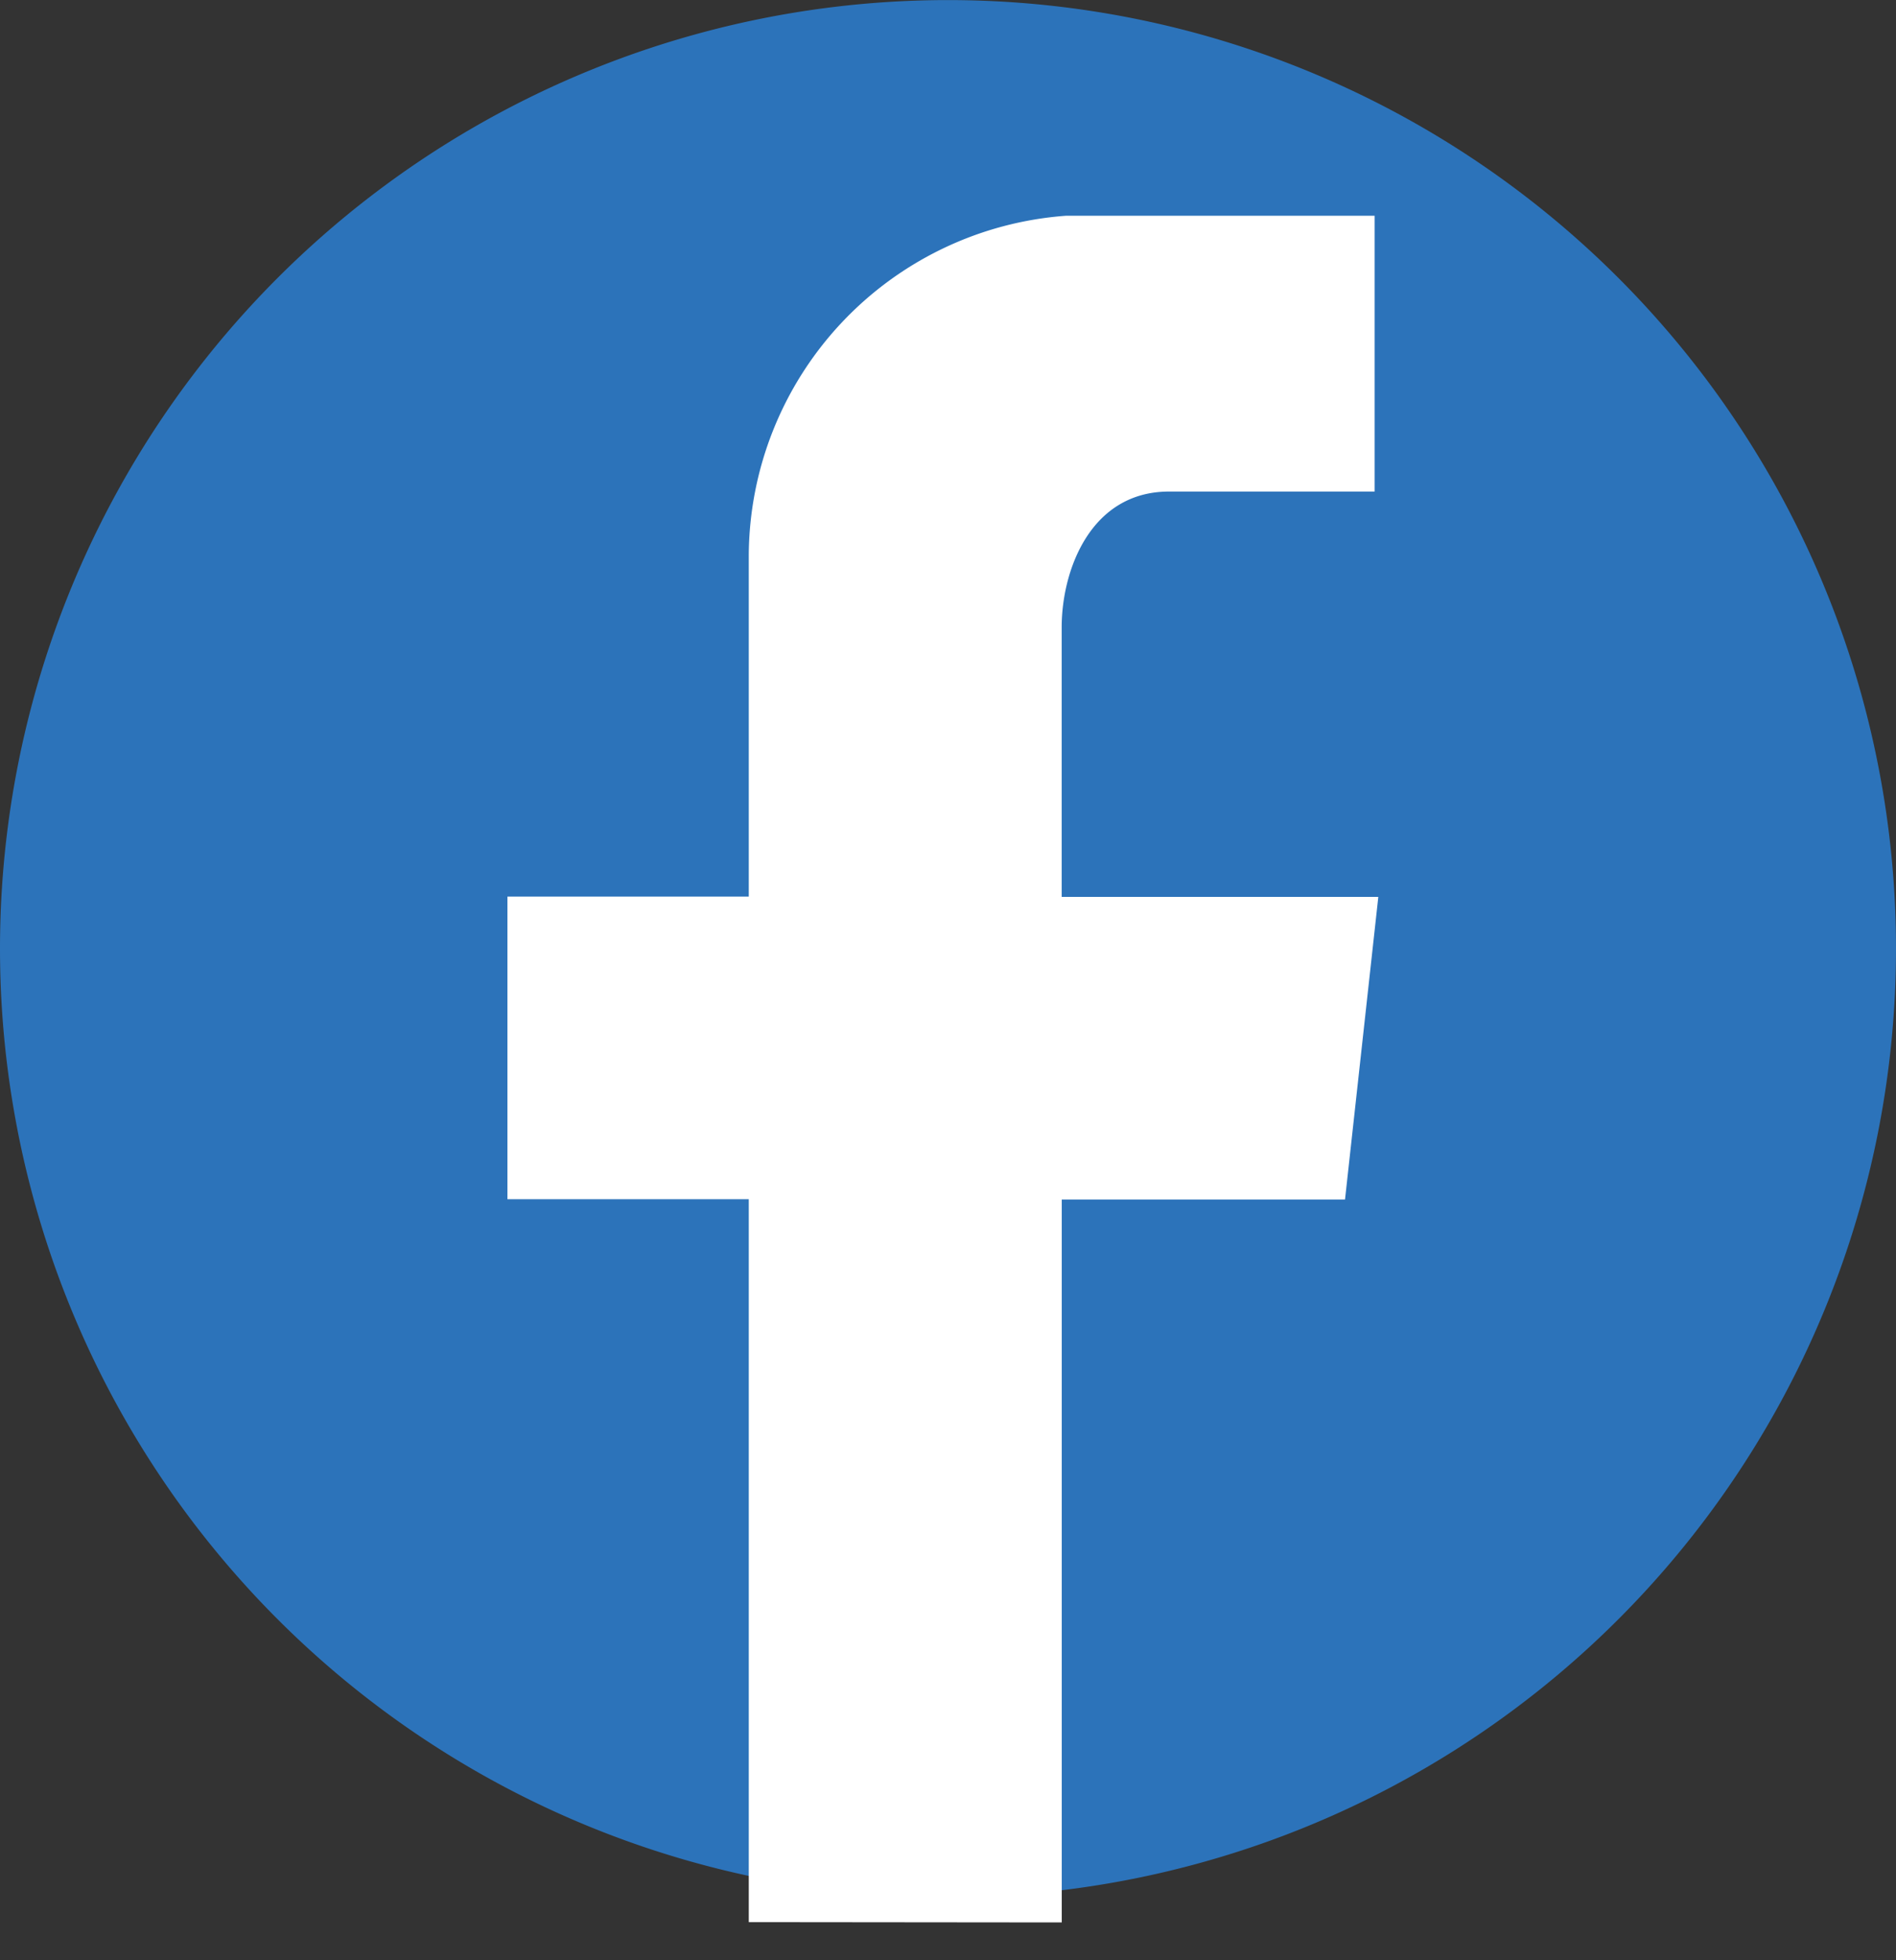
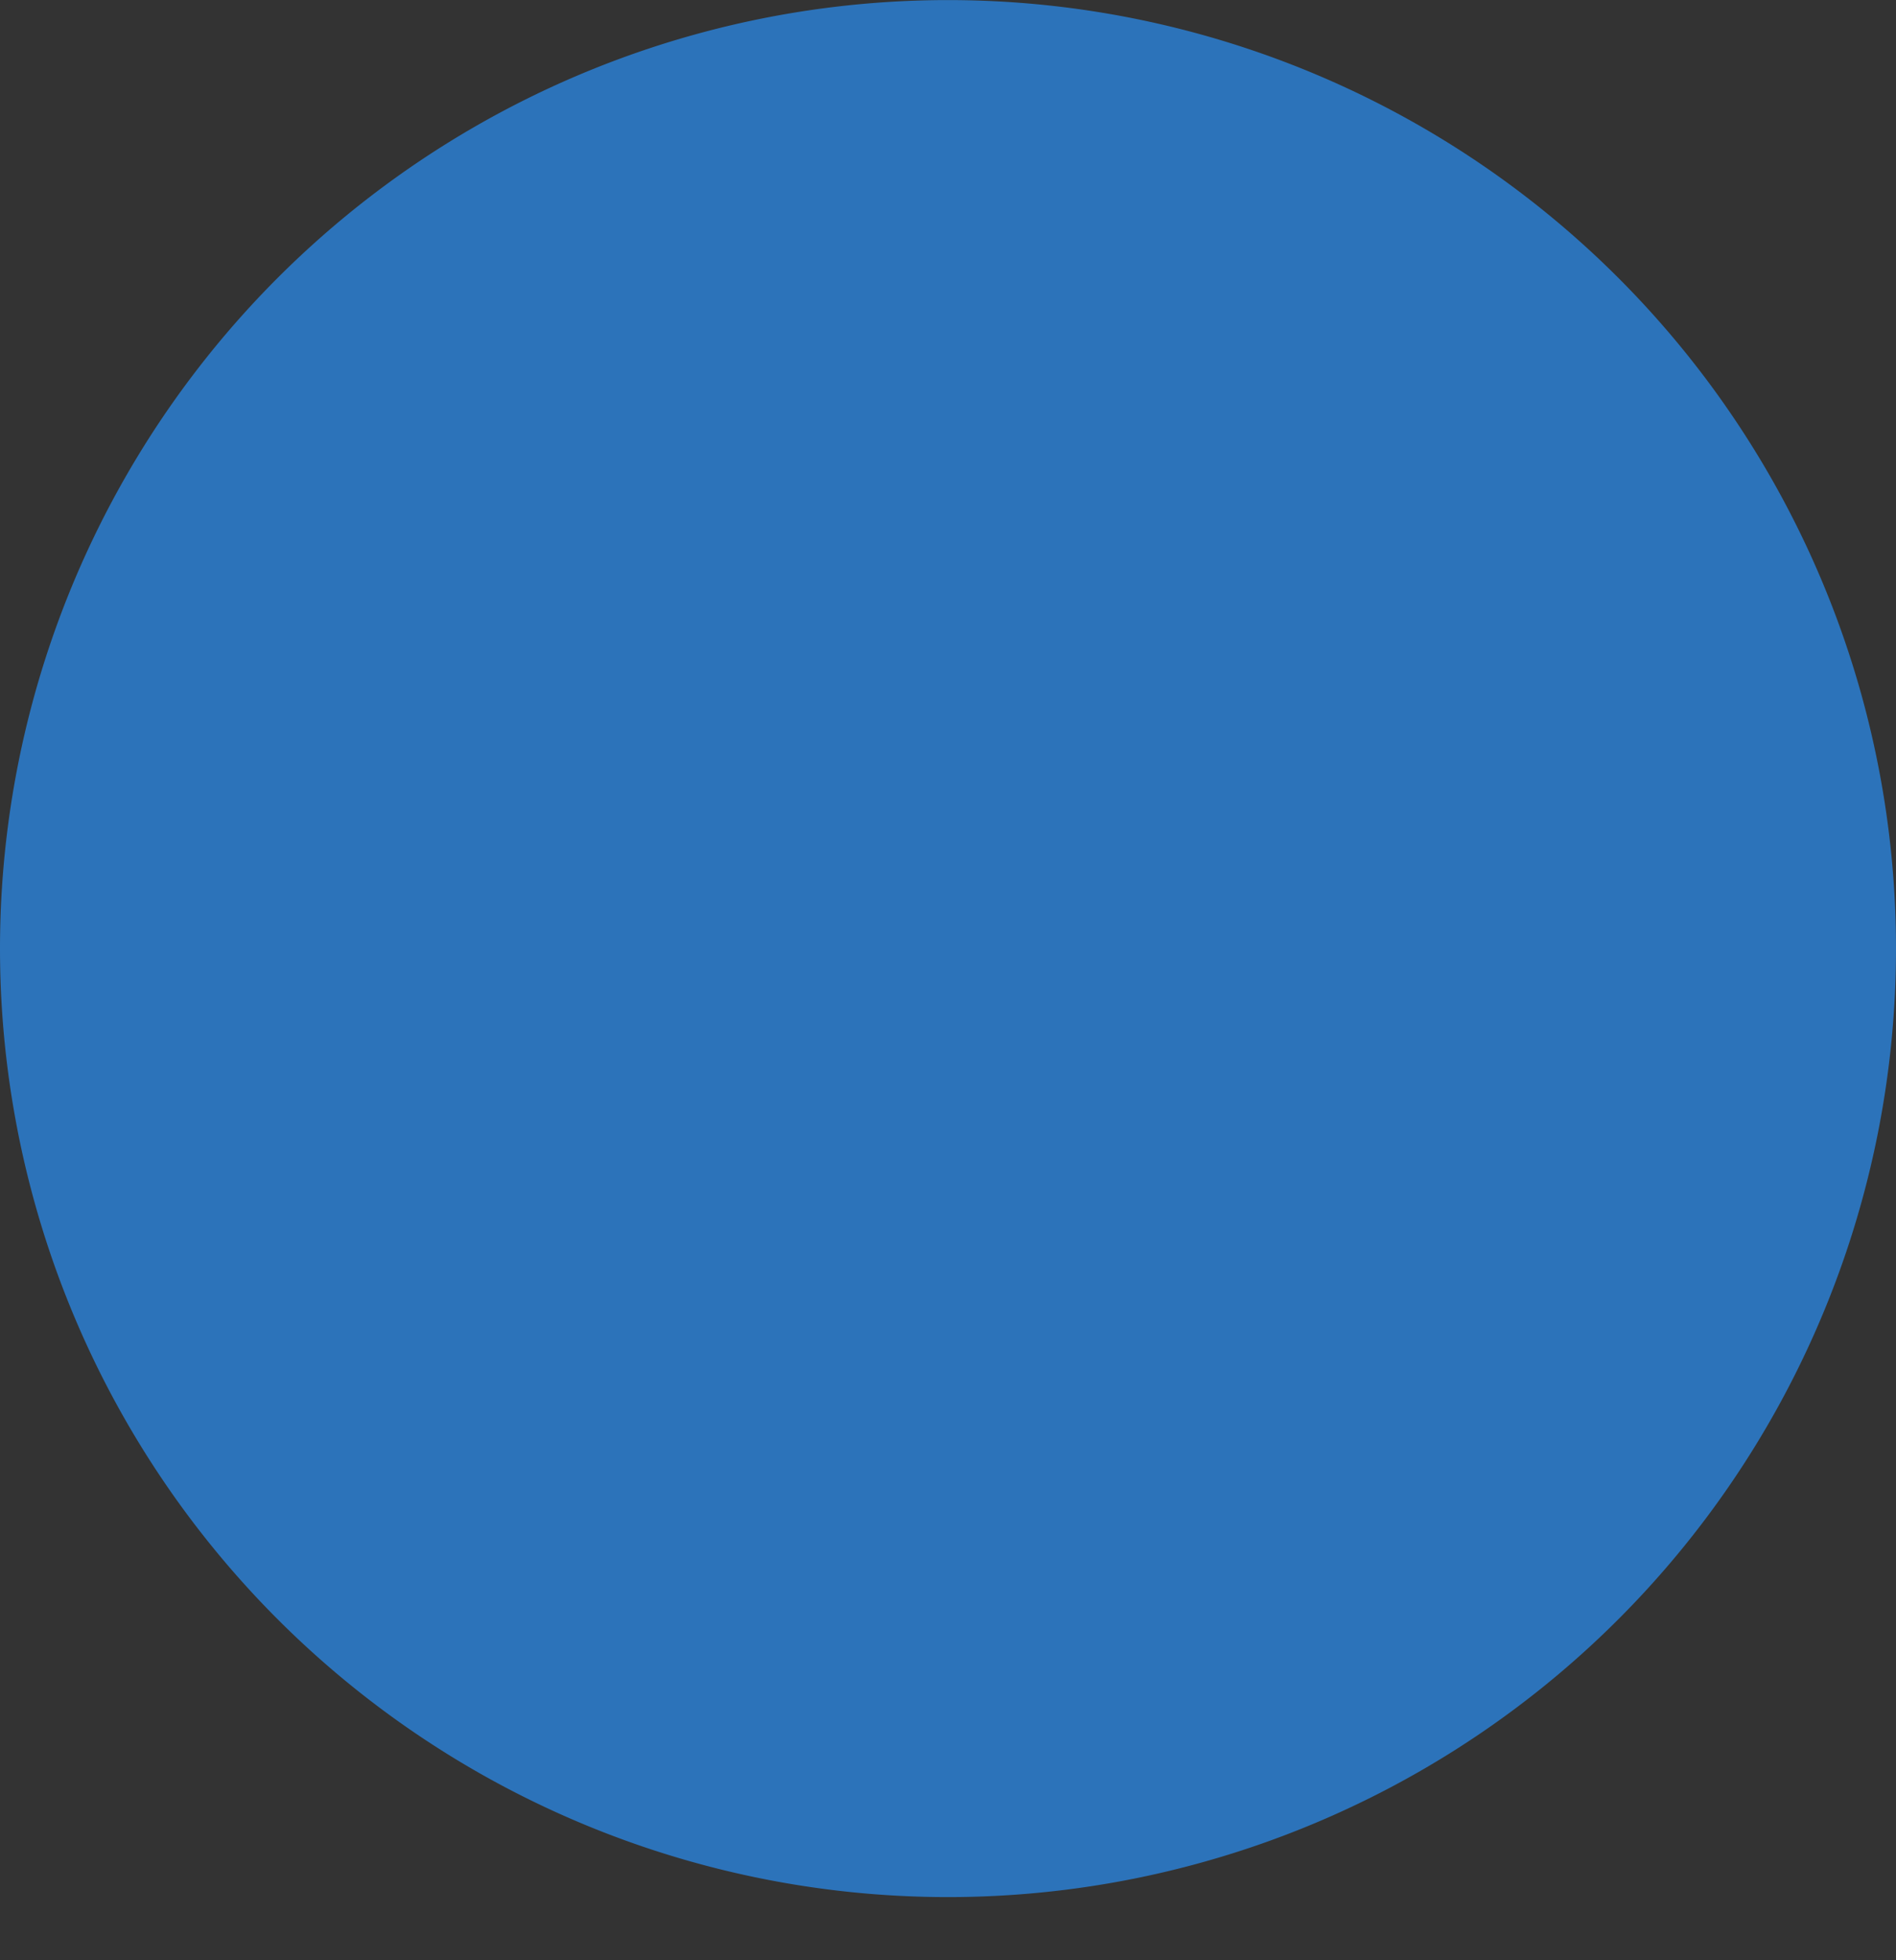
<svg xmlns="http://www.w3.org/2000/svg" width="25" height="25.832" viewBox="0 0 25 25.832">
  <rect x="0" y="0" width="25" height="25.832" fill="#333333" stroke="none" />
  <g id="facebook" transform="translate(-156.449 -353.881)">
    <path id="パス_1079" data-name="パス 1079" d="M12.5,0A12.5,12.5,0,1,1,0,12.5,12.5,12.5,0,0,1,12.5,0Z" transform="translate(156.449 353.882)" fill="#2c73ba" />
-     <path id="合体_4" data-name="合体 4" d="M-13790.909,2495.042v-9.527h-3.182v-3.988h3.182v-4.5a4.511,4.511,0,0,1,4.188-4.473h4.064v3.635h-2.71c-1.035,0-1.416,1.035-1.416,1.79v3.552h4.175l-.439,3.988h-3.735v9.527Z" transform="translate(13957.231 -2115.83)" fill="#fff" stroke="rgba(0,0,0,0)" stroke-miterlimit="10" stroke-width="1" />
  </g>
</svg>